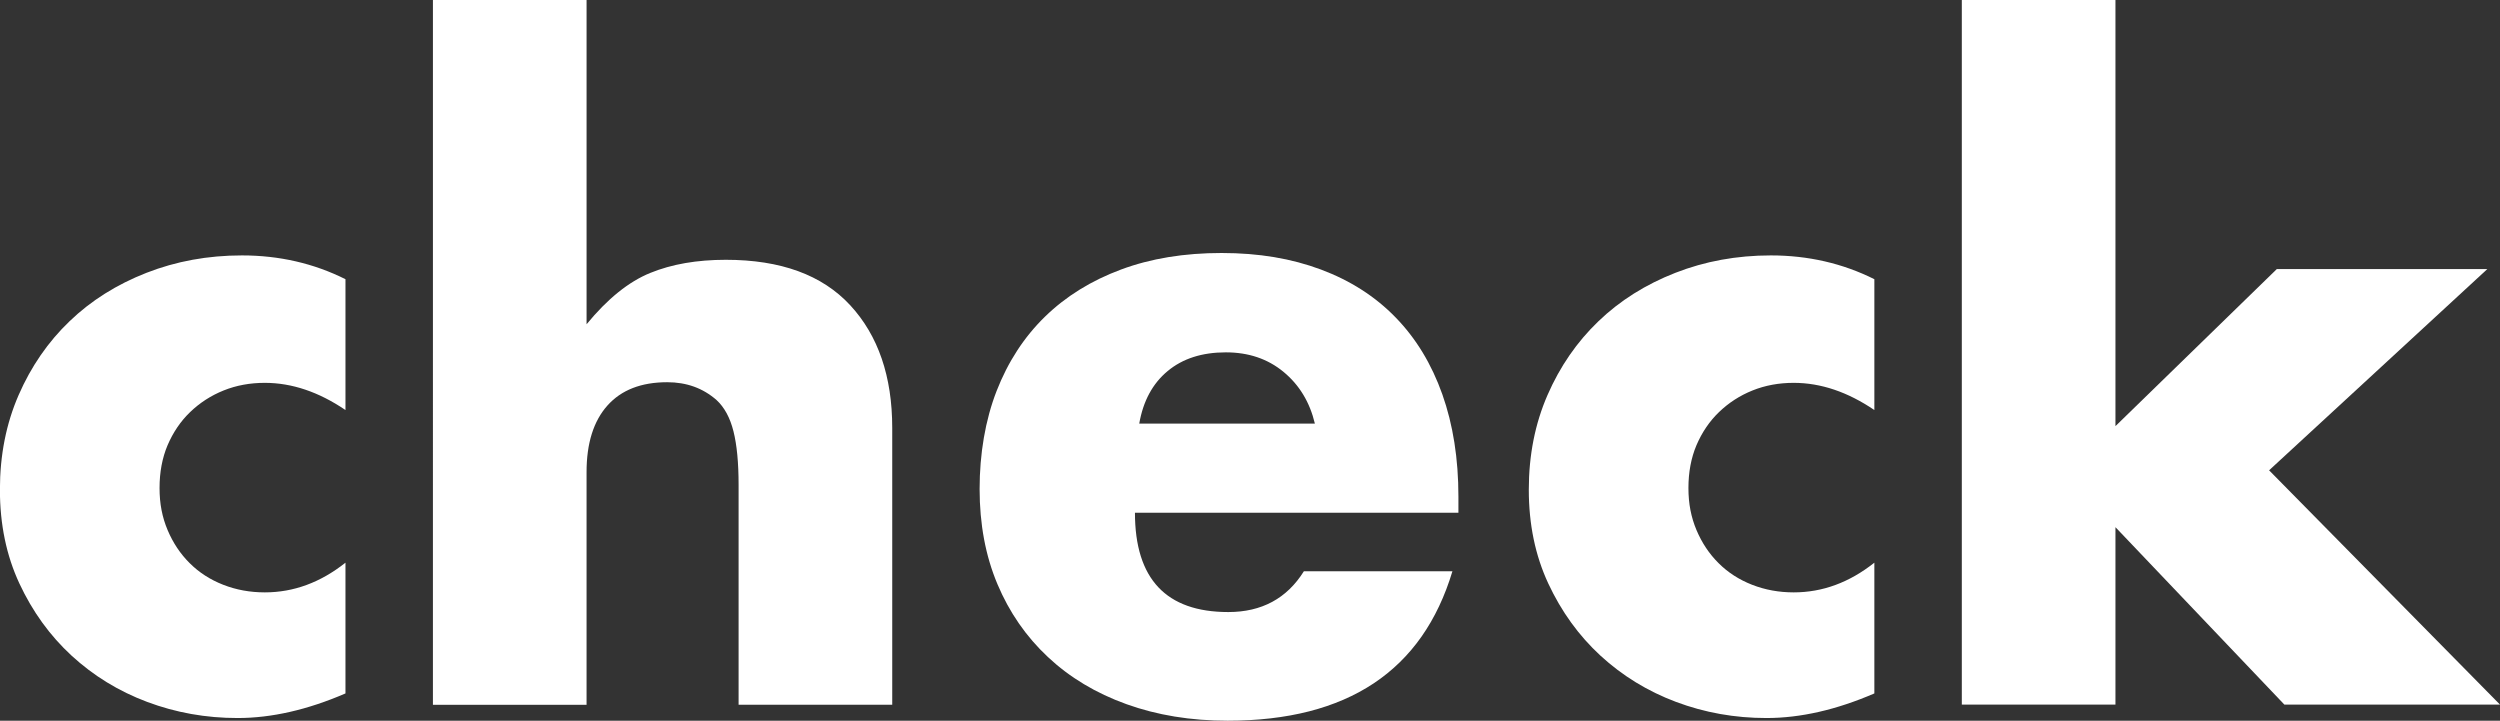
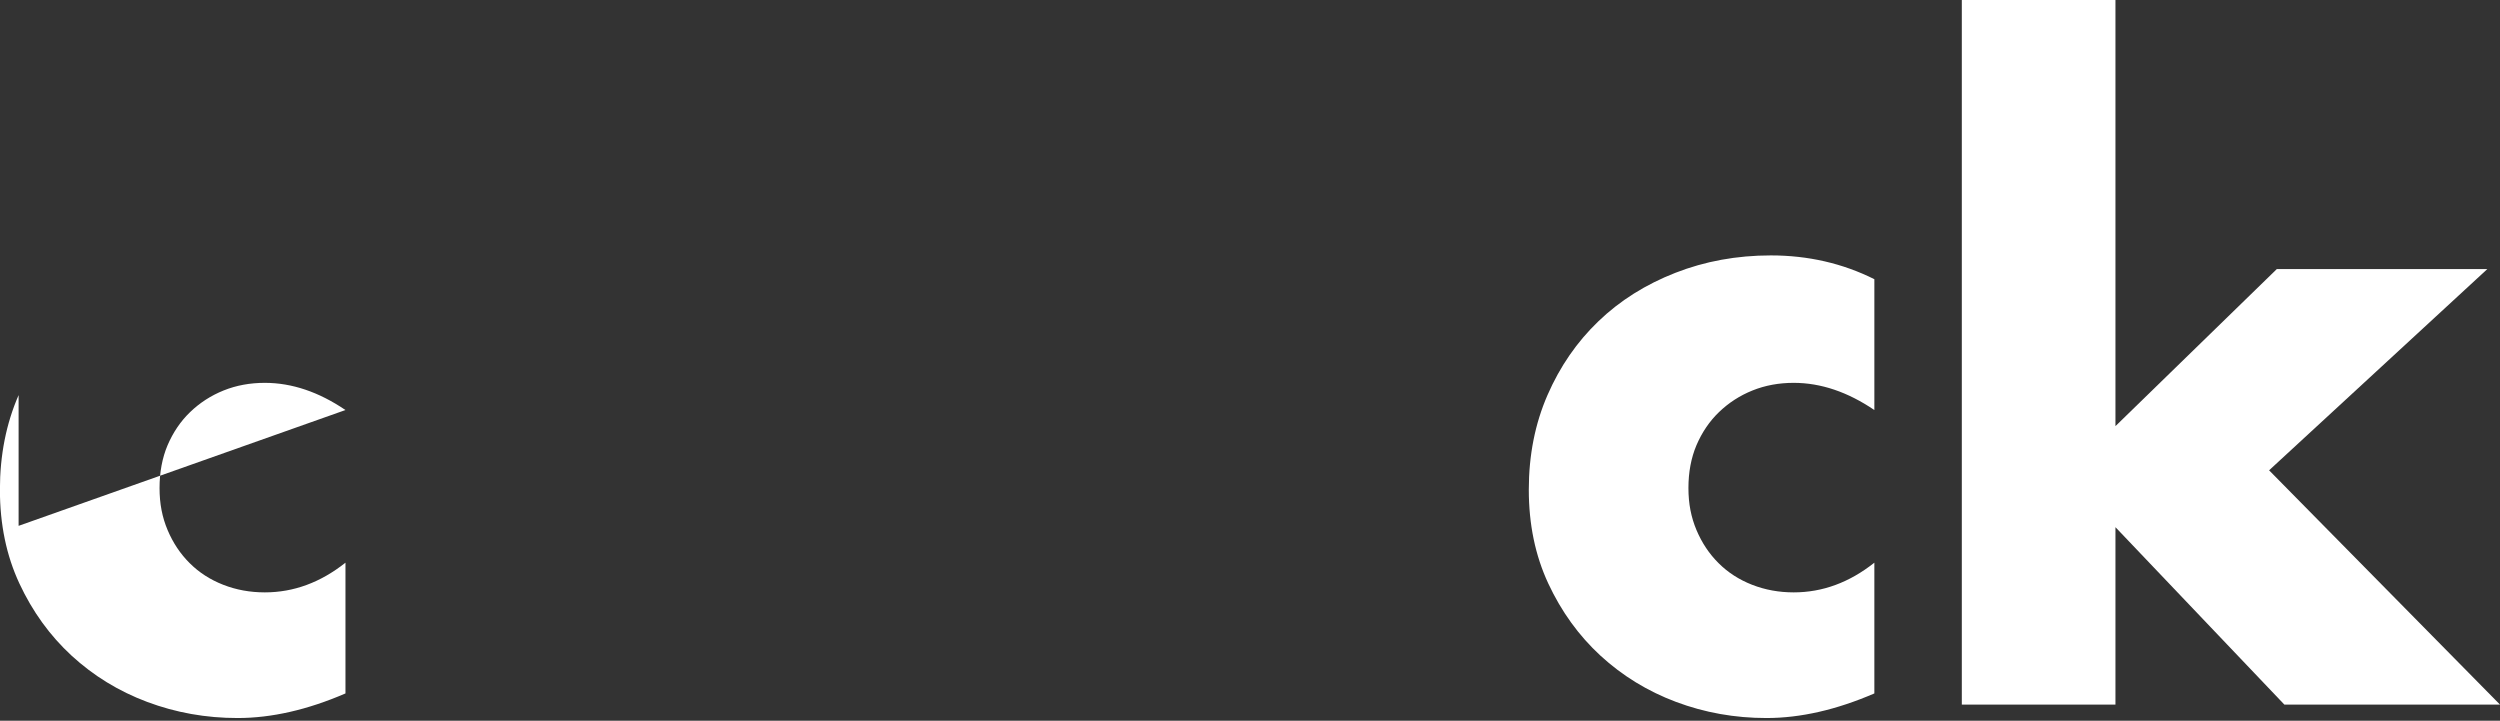
<svg xmlns="http://www.w3.org/2000/svg" id="_レイヤー_2" viewBox="0 0 279.55 80.59">
  <rect x="0" y="0" width="279.55" height="80.59" fill="#333333" stroke="none" />
  <defs>
    <style>.cls-1{fill:#fff;}</style>
  </defs>
  <g id="_レイヤー_1-2">
-     <path class="cls-1" d="M38.63,45.85c-2.98-2.02-5.98-3.04-9.02-3.04-1.65,0-3.18.28-4.6.85-1.42.57-2.67,1.38-3.75,2.42-1.08,1.04-1.91,2.28-2.52,3.7-.6,1.42-.9,3.02-.9,4.79s.3,3.27.9,4.7c.6,1.42,1.42,2.66,2.47,3.7,1.04,1.04,2.29,1.85,3.75,2.42,1.46.57,3,.85,4.65.85,3.23,0,6.23-1.11,9.02-3.32v14.62c-4.24,1.83-8.26,2.75-12.06,2.75-3.54,0-6.91-.6-10.11-1.8-3.2-1.2-6.01-2.93-8.45-5.17-2.44-2.25-4.38-4.94-5.84-8.07-1.46-3.13-2.18-6.63-2.18-10.49s.7-7.39,2.09-10.58c1.39-3.19,3.29-5.95,5.7-8.26,2.4-2.31,5.27-4.11,8.59-5.41,3.32-1.3,6.88-1.95,10.68-1.95,4.18,0,8.04.89,11.58,2.66v14.62Z" />
-     <path class="cls-1" d="M48.41,0h17.18v36.26c2.34-2.85,4.71-4.76,7.12-5.74,2.4-.98,5.22-1.47,8.45-1.47,6.14,0,10.77,1.69,13.91,5.08,3.13,3.39,4.7,7.96,4.7,13.72v30.95h-17.18v-24.58c0-2.47-.19-4.46-.57-5.98-.38-1.52-1.01-2.69-1.9-3.51-1.52-1.33-3.35-1.99-5.51-1.99-2.91,0-5.14.87-6.69,2.61-1.55,1.74-2.33,4.22-2.33,7.45v26.01h-17.18V0Z" />
-     <path class="cls-1" d="M126.91,57.33c0,7.4,3.48,11.11,10.44,11.11,3.73,0,6.55-1.52,8.45-4.56h16.61c-3.35,11.14-11.74,16.71-25.15,16.71-4.11,0-7.88-.62-11.3-1.85-3.42-1.23-6.35-2.99-8.78-5.27-2.44-2.28-4.32-5-5.65-8.16-1.33-3.16-1.99-6.71-1.99-10.63s.63-7.7,1.9-10.96c1.27-3.26,3.07-6.03,5.41-8.31,2.34-2.28,5.17-4.03,8.5-5.27s7.07-1.85,11.25-1.85,7.81.62,11.11,1.85c3.29,1.23,6.08,3.02,8.35,5.36,2.28,2.34,4.02,5.21,5.22,8.59,1.2,3.39,1.8,7.2,1.8,11.44v1.8h-36.17ZM147.03,47.37c-.57-2.4-1.74-4.33-3.51-5.79-1.77-1.46-3.92-2.18-6.45-2.18-2.66,0-4.83.7-6.5,2.09-1.68,1.39-2.74,3.35-3.18,5.88h19.65Z" />
+     <path class="cls-1" d="M38.63,45.85c-2.98-2.02-5.98-3.04-9.02-3.04-1.65,0-3.18.28-4.6.85-1.42.57-2.67,1.38-3.75,2.42-1.08,1.04-1.91,2.28-2.52,3.7-.6,1.42-.9,3.02-.9,4.79s.3,3.27.9,4.7c.6,1.42,1.42,2.66,2.47,3.7,1.04,1.04,2.29,1.85,3.75,2.42,1.46.57,3,.85,4.65.85,3.23,0,6.23-1.11,9.02-3.32v14.62c-4.24,1.83-8.26,2.75-12.06,2.75-3.54,0-6.91-.6-10.11-1.8-3.2-1.2-6.01-2.93-8.45-5.17-2.44-2.25-4.38-4.94-5.84-8.07-1.46-3.13-2.18-6.63-2.18-10.49s.7-7.39,2.09-10.58v14.62Z" />
    <path class="cls-1" d="M209.59,45.85c-2.98-2.02-5.98-3.04-9.02-3.04-1.65,0-3.18.28-4.6.85-1.42.57-2.67,1.38-3.75,2.42-1.08,1.04-1.91,2.28-2.52,3.7-.6,1.42-.9,3.02-.9,4.79s.3,3.27.9,4.7c.6,1.42,1.42,2.66,2.47,3.7,1.04,1.04,2.29,1.85,3.75,2.42,1.46.57,3,.85,4.65.85,3.23,0,6.23-1.11,9.02-3.32v14.62c-4.24,1.83-8.26,2.75-12.06,2.75-3.54,0-6.91-.6-10.11-1.8-3.2-1.2-6.01-2.93-8.45-5.17-2.44-2.25-4.38-4.94-5.84-8.07-1.46-3.13-2.18-6.63-2.18-10.49s.7-7.39,2.09-10.58c1.39-3.19,3.29-5.95,5.7-8.26,2.4-2.31,5.27-4.11,8.59-5.41,3.32-1.3,6.88-1.95,10.68-1.95,4.18,0,8.04.89,11.58,2.66v14.62Z" />
    <path class="cls-1" d="M236.55,0v47.65l18.04-17.56h23.54l-24.4,22.5,25.82,26.2h-24.11l-18.89-19.84v19.84h-17.18V0h17.18Z" />
  </g>
</svg>